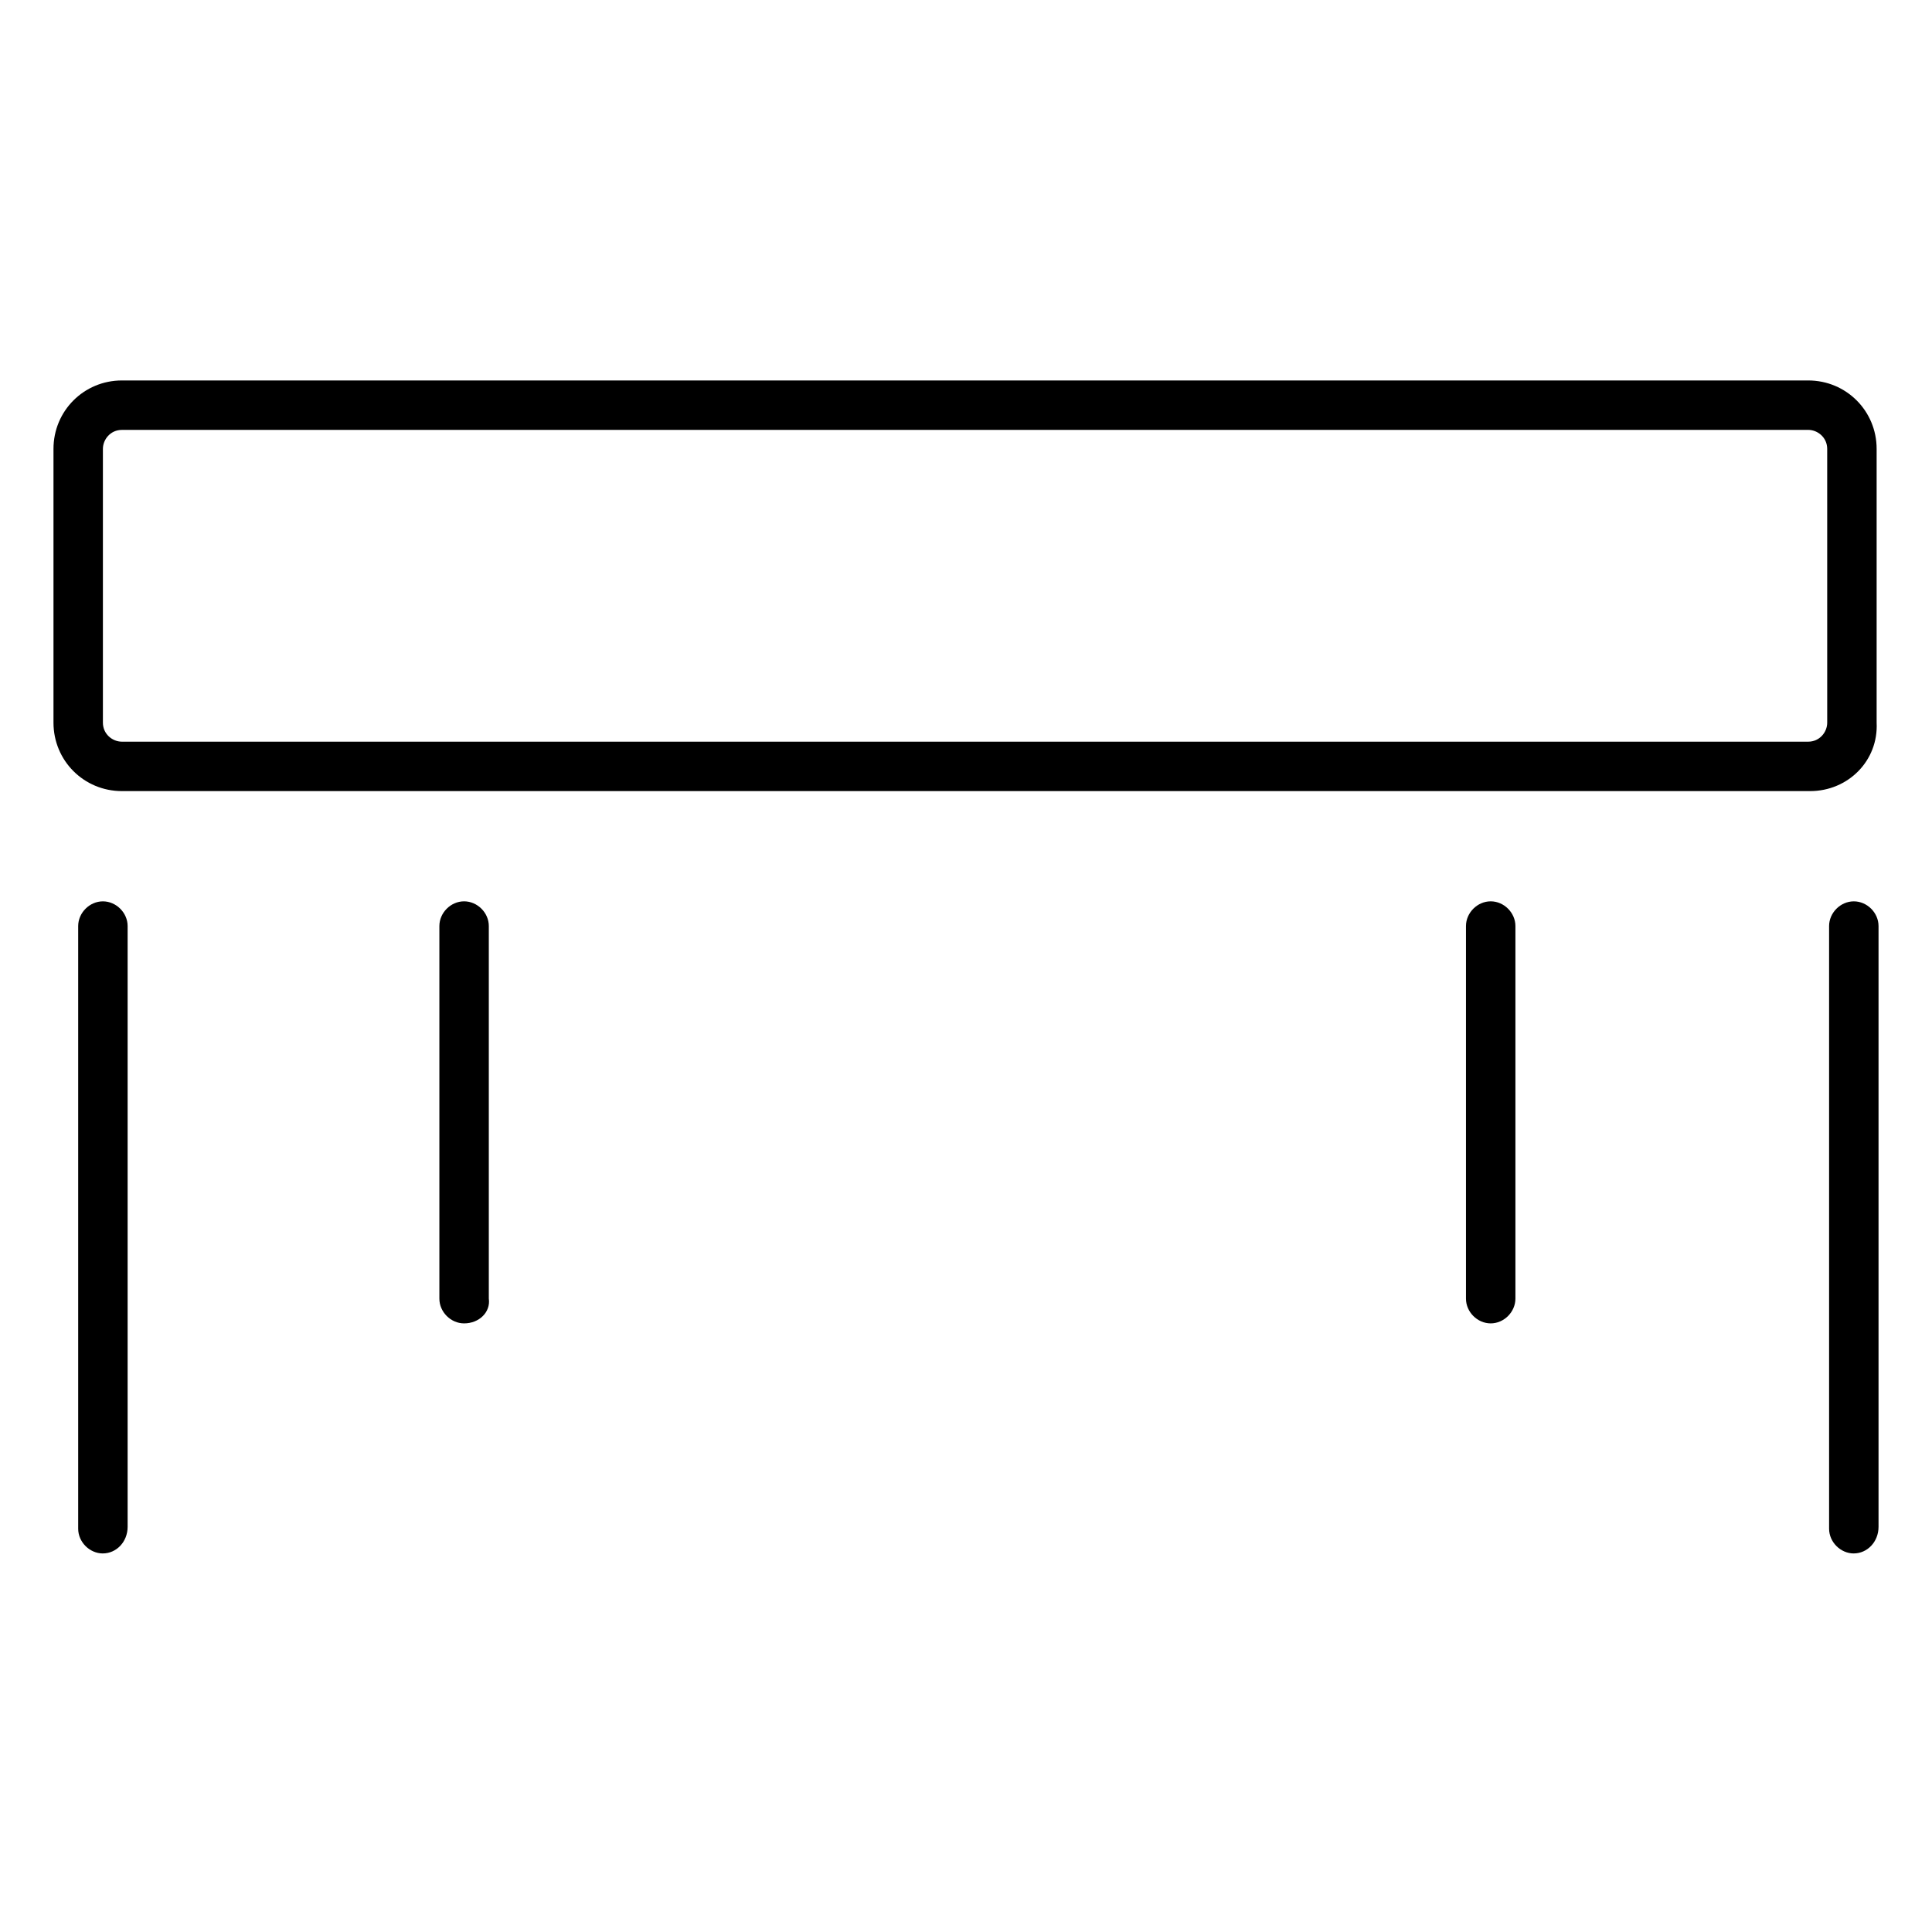
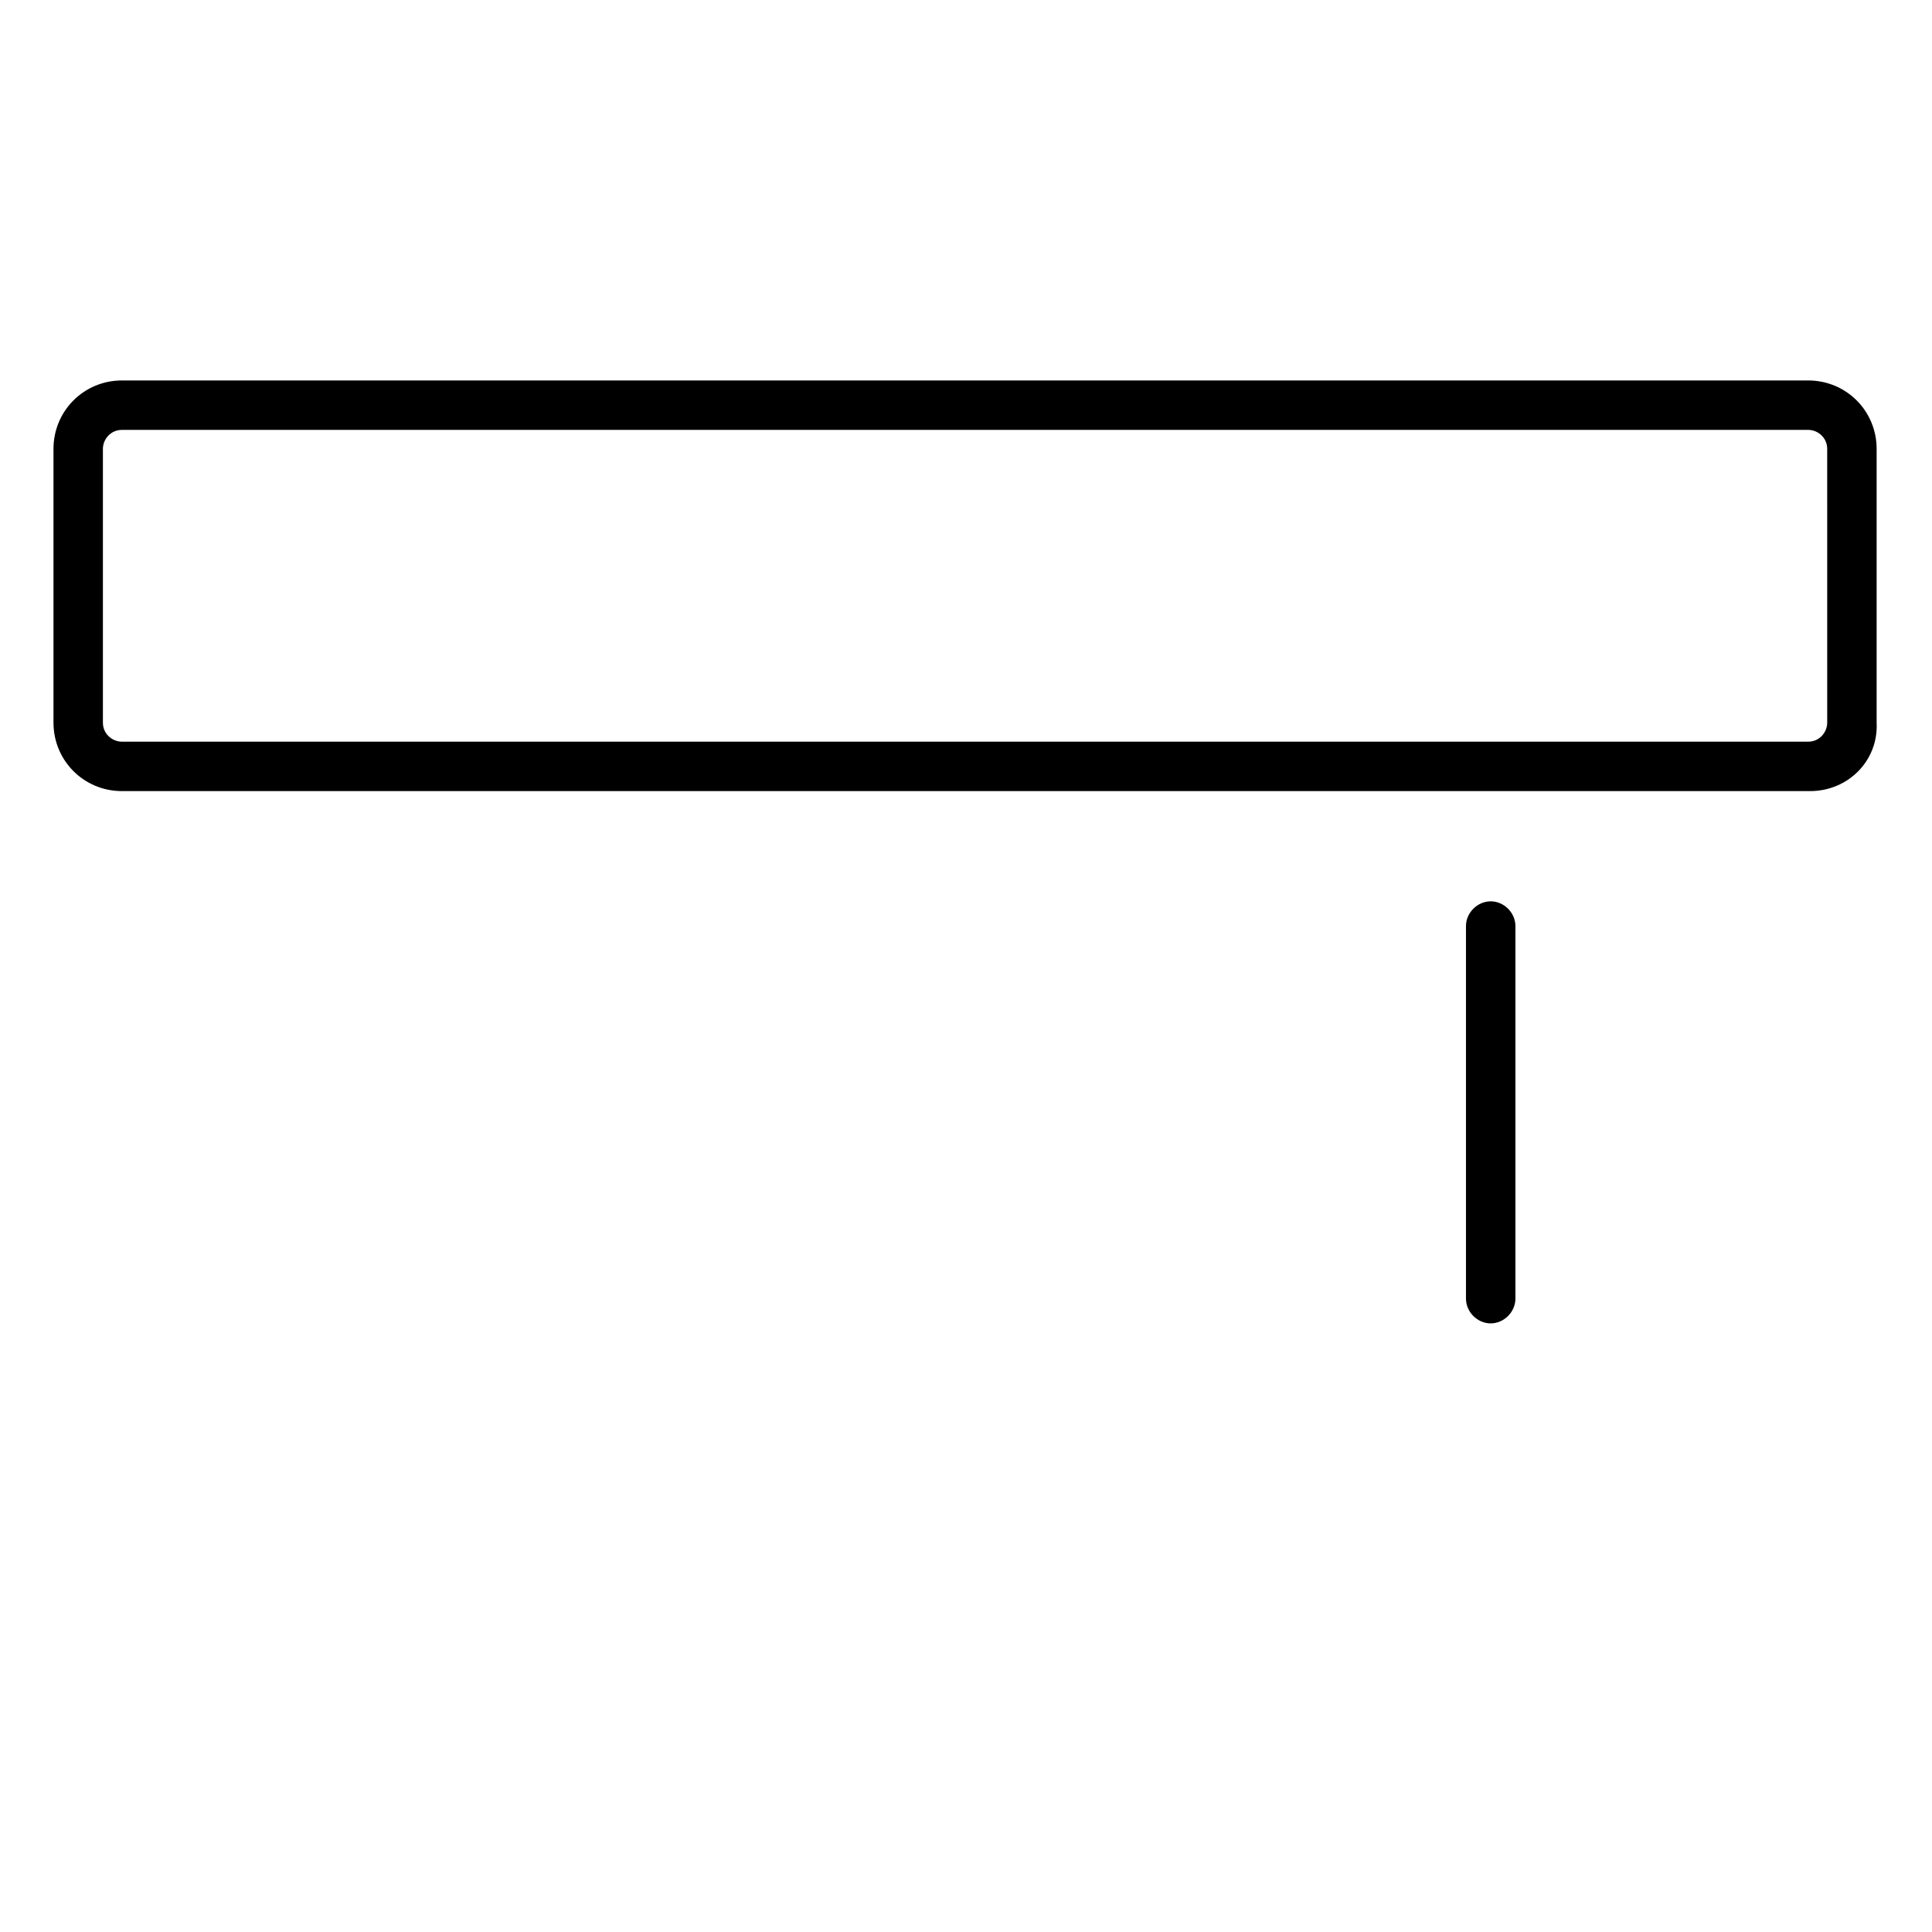
<svg xmlns="http://www.w3.org/2000/svg" fill="#000000" width="800px" height="800px" version="1.1" viewBox="144 144 512 512">
  <g>
-     <path d="m171.27 555.68c-3.527 0-6.551-3.023-6.551-6.551v-159.71c0-3.527 3.023-6.551 6.551-6.551 3.527 0 6.551 3.023 6.551 6.551v159.2c0 4.031-3.023 7.055-6.551 7.055z" />
-     <path d="m635.28 555.68c-3.527 0-6.551-3.023-6.551-6.551v-159.71c0-3.527 3.023-6.551 6.551-6.551s6.551 3.023 6.551 6.551v159.2c0 4.031-3.023 7.055-6.551 7.055z" />
-     <path d="m266.99 494.71c-3.527 0-6.551-3.023-6.551-6.551v-98.746c0-3.527 3.023-6.551 6.551-6.551 3.527 0 6.551 3.023 6.551 6.551v98.746c0.504 3.527-2.519 6.551-6.551 6.551z" />
    <path d="m539.05 494.71c-3.527 0-6.551-3.023-6.551-6.551v-98.746c0-3.527 3.023-6.551 6.551-6.551 3.527 0 6.551 3.023 6.551 6.551v98.746c-0.004 3.527-3.023 6.551-6.551 6.551z" />
    <path d="m623.69 353.65h-447.38c-10.078 0-18.137-8.062-18.137-18.137v-72.551c0-10.078 8.062-18.137 18.137-18.137h446.88c10.078 0 18.137 8.062 18.137 18.137v72.547c0.504 10.078-7.559 18.141-17.633 18.141zm-447.38-95.723c-3.023 0-5.039 2.519-5.039 5.039v72.547c0 3.023 2.519 5.039 5.039 5.039h446.88c3.023 0 5.039-2.519 5.039-5.039l-0.004-72.551c0-3.023-2.519-5.039-5.039-5.039z" />
  </g>
</svg>